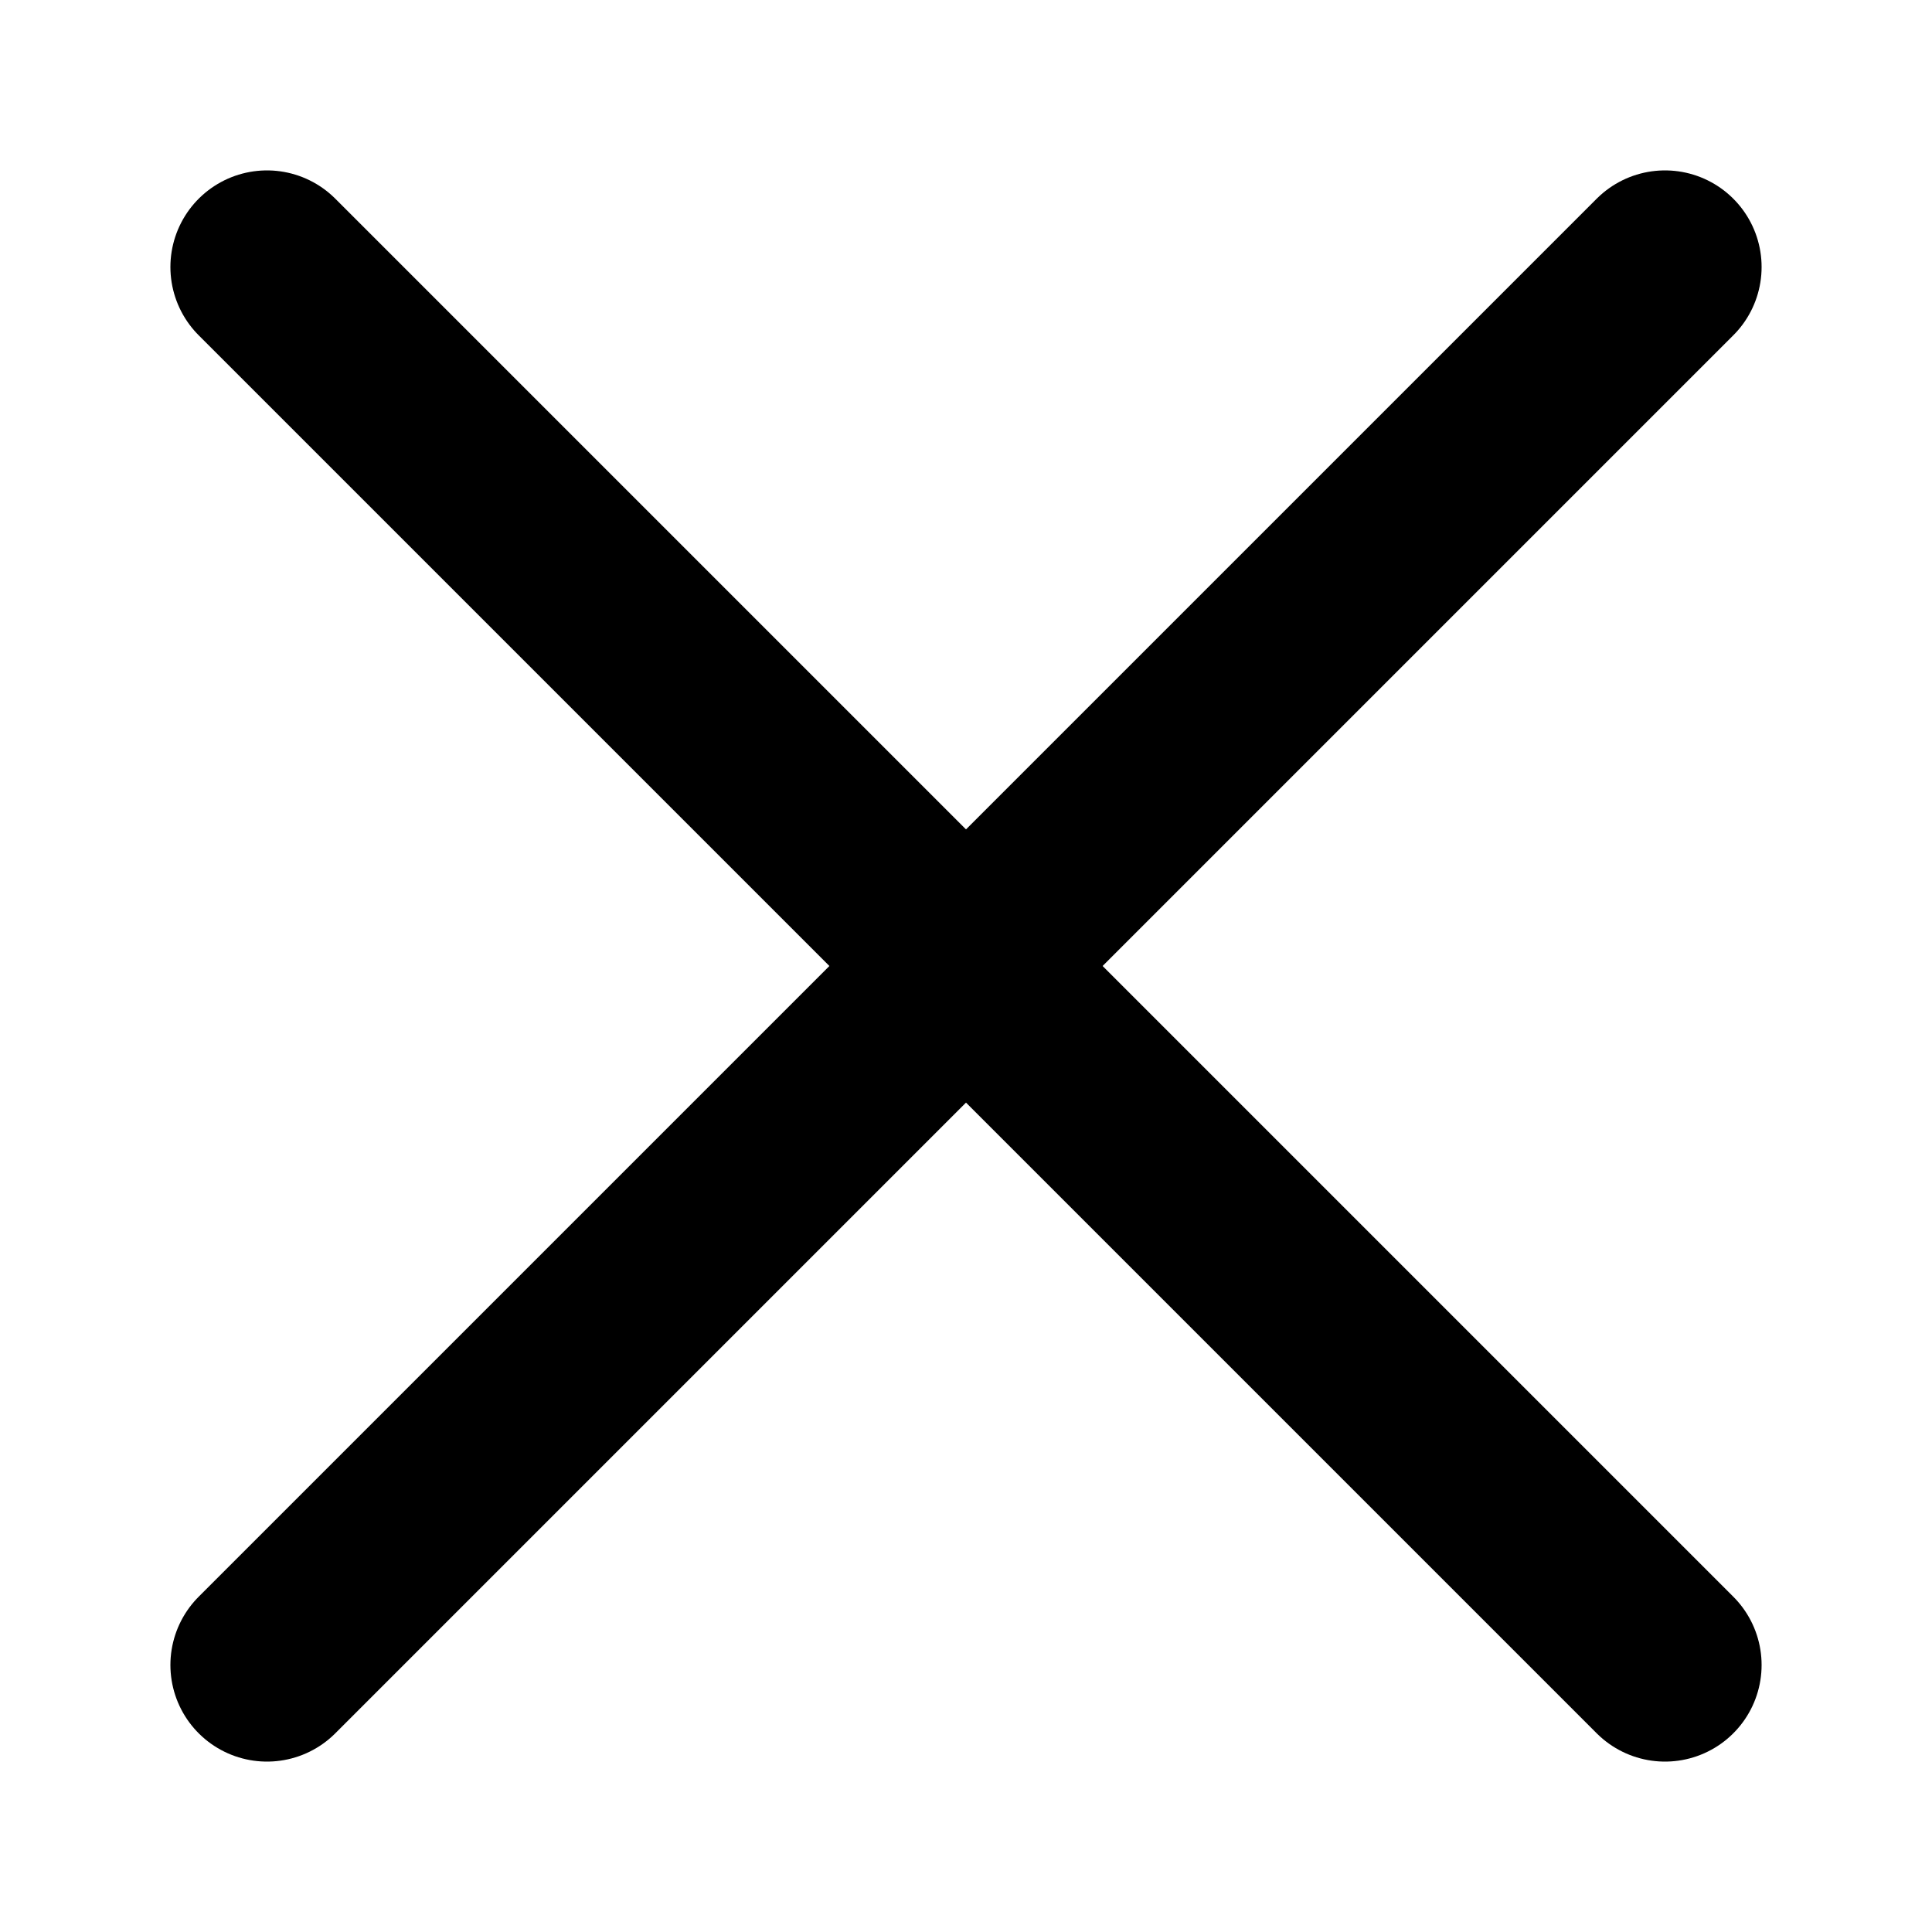
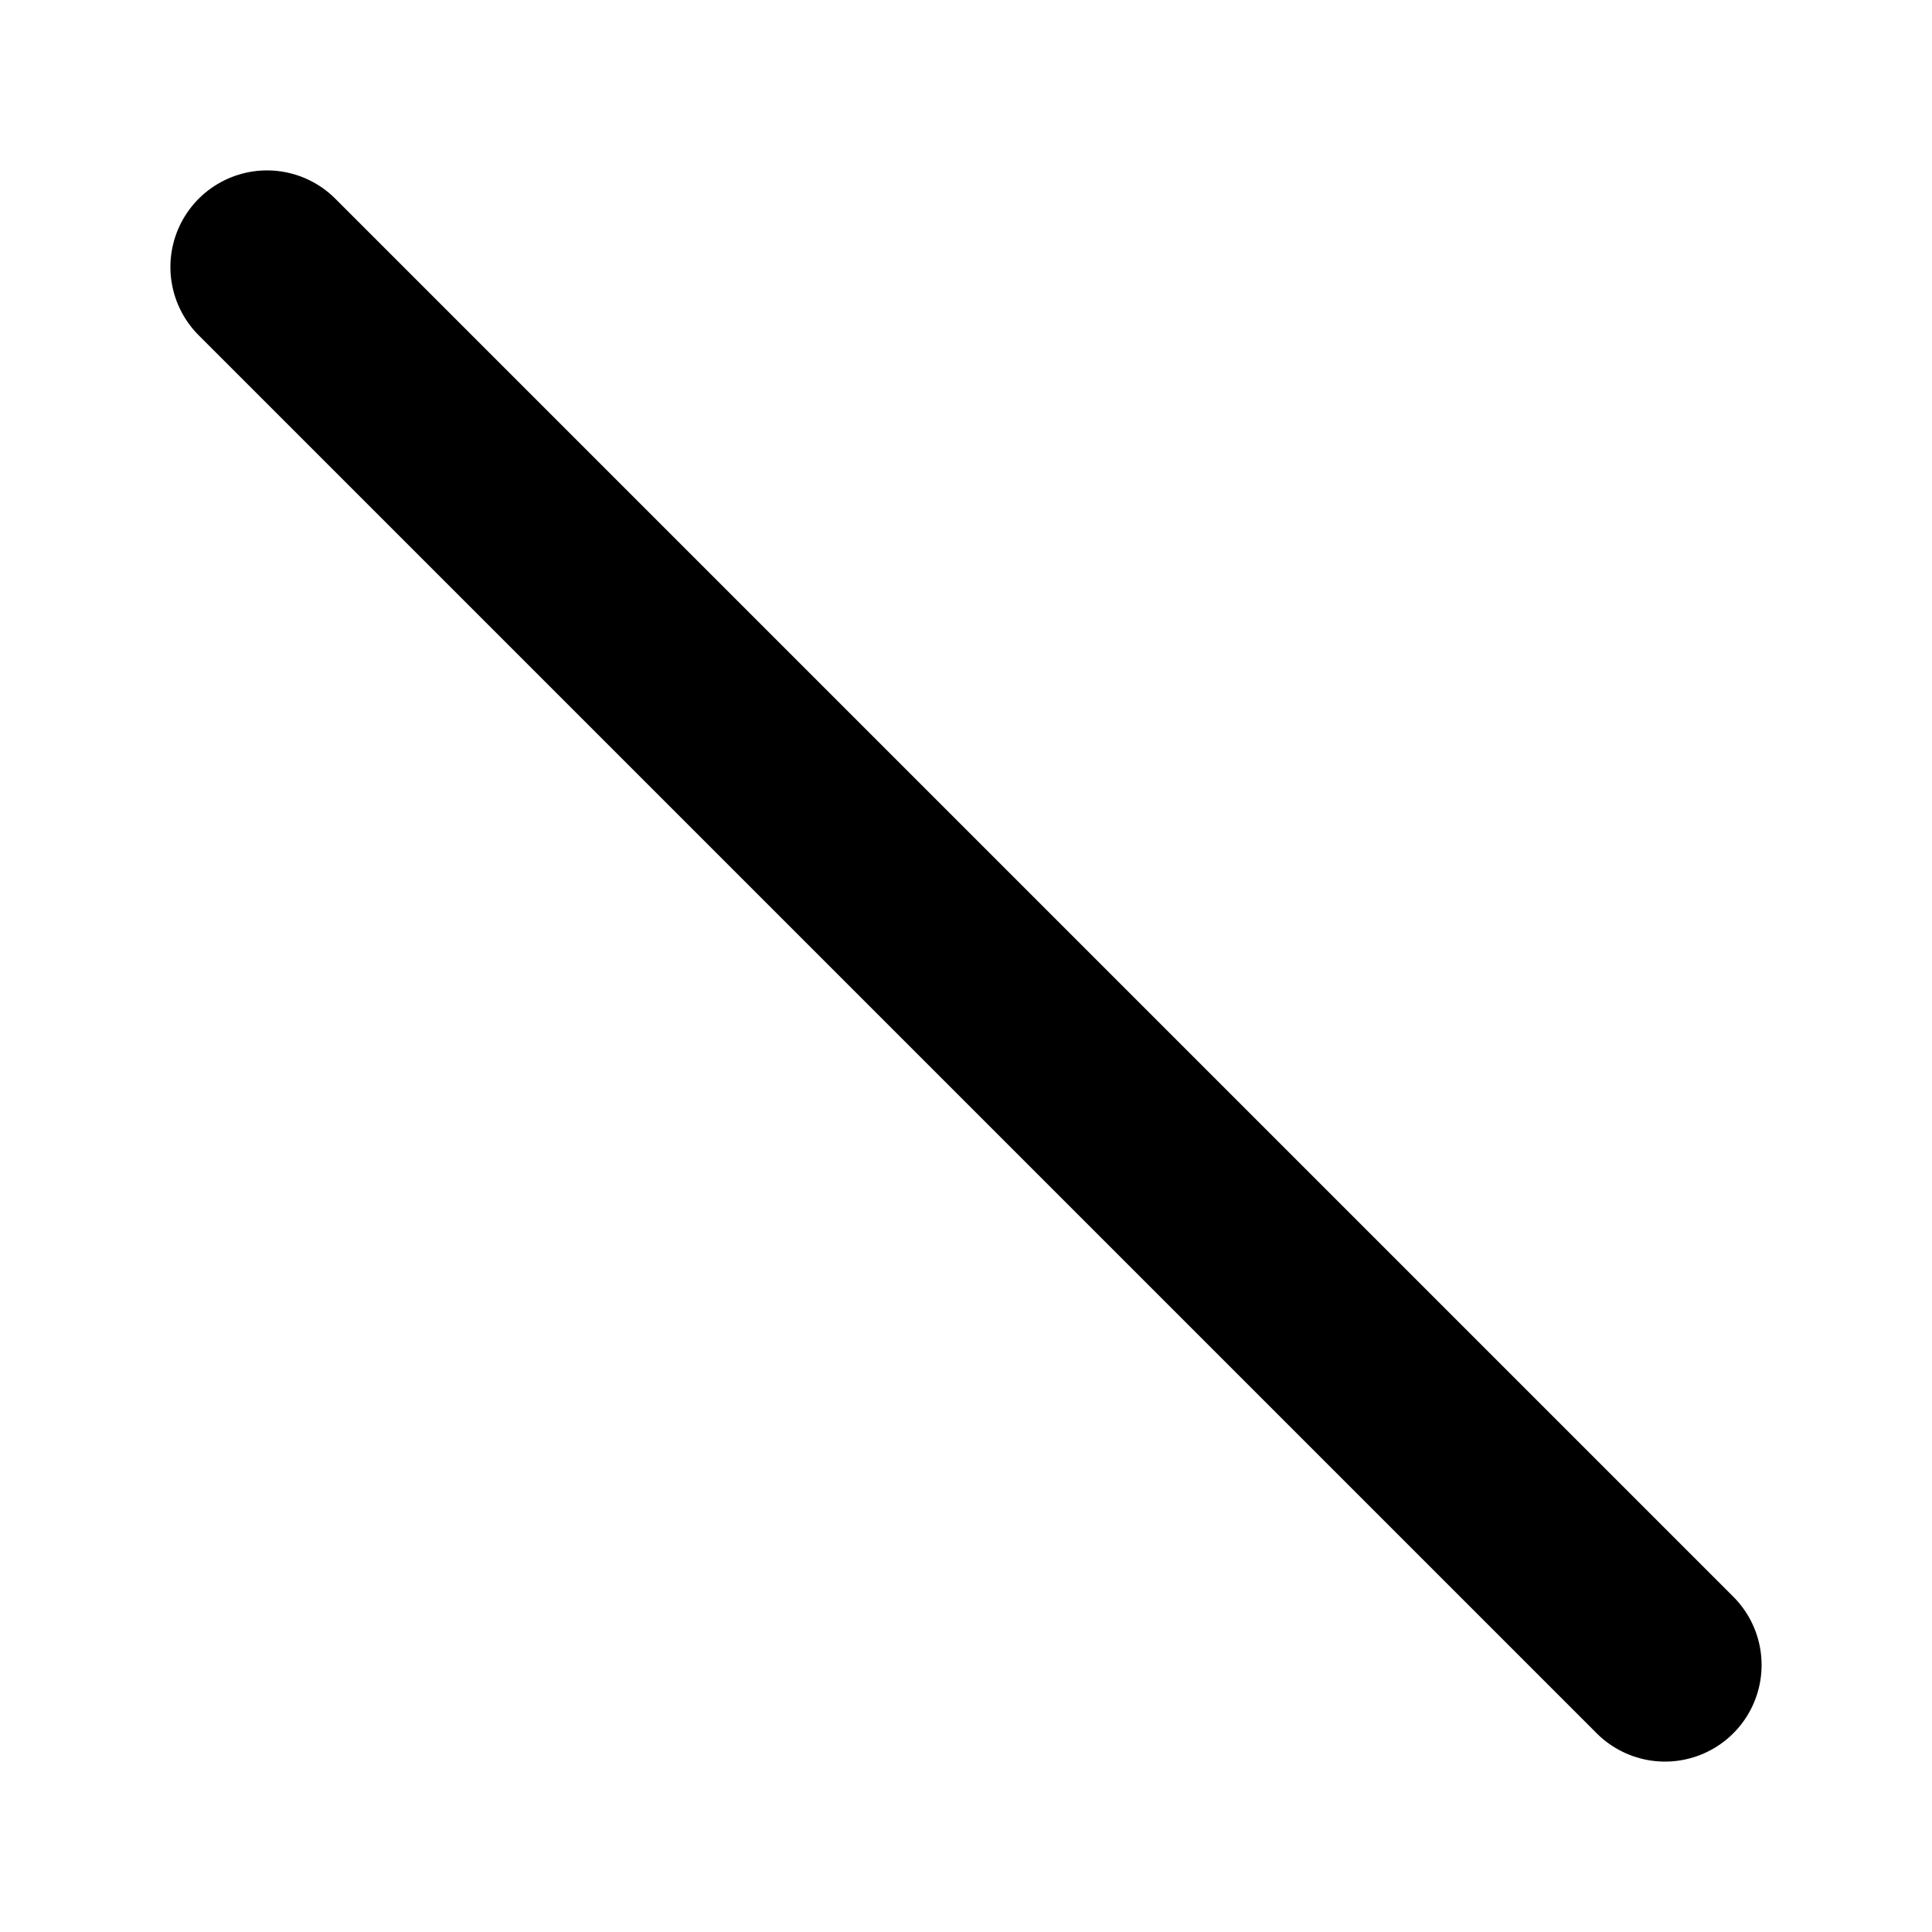
<svg xmlns="http://www.w3.org/2000/svg" id="Layer_1" data-name="Layer 1" viewBox="0 0 100 100">
  <defs>
    <style>.cls-1{fill:none;stroke:#000;stroke-linecap:round;stroke-miterlimit:10;stroke-width:10px;}</style>
  </defs>
  <title>loading-x-3</title>
-   <line class="cls-1" x1="13.82" y1="86.18" x2="86.18" y2="13.82" />
  <line class="cls-1" x1="13.82" y1="13.82" x2="86.18" y2="86.18" />
</svg>